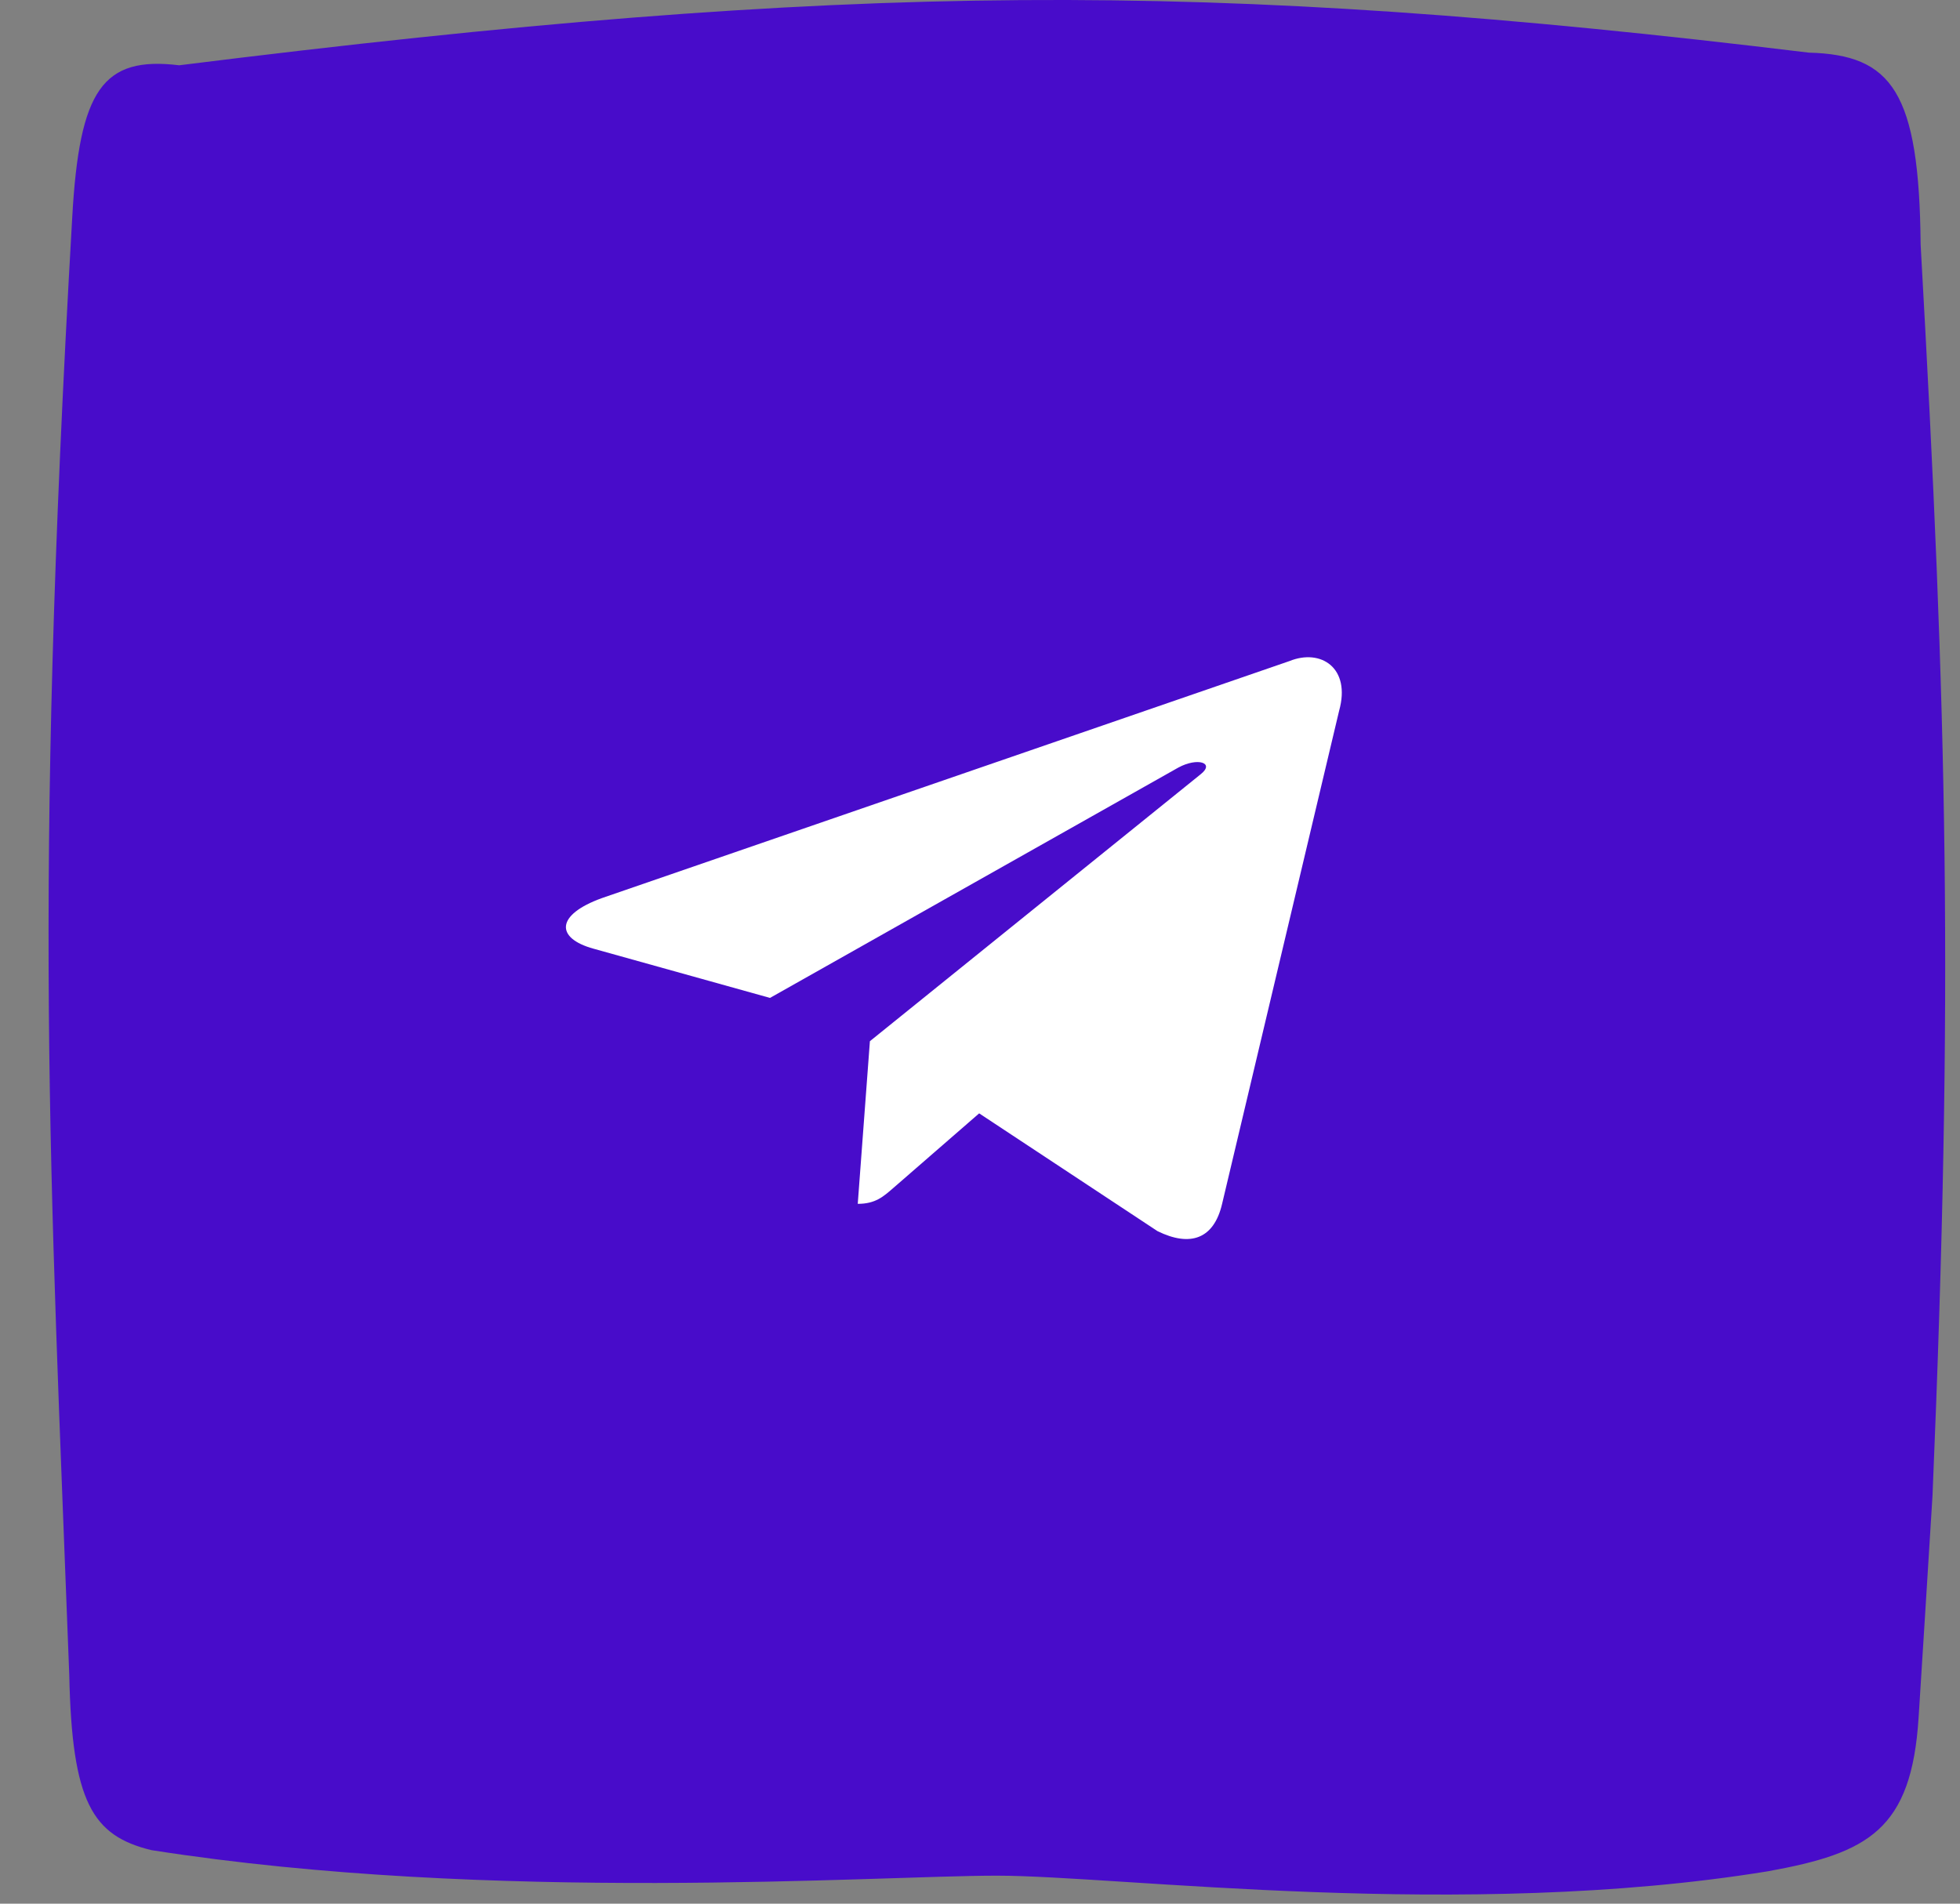
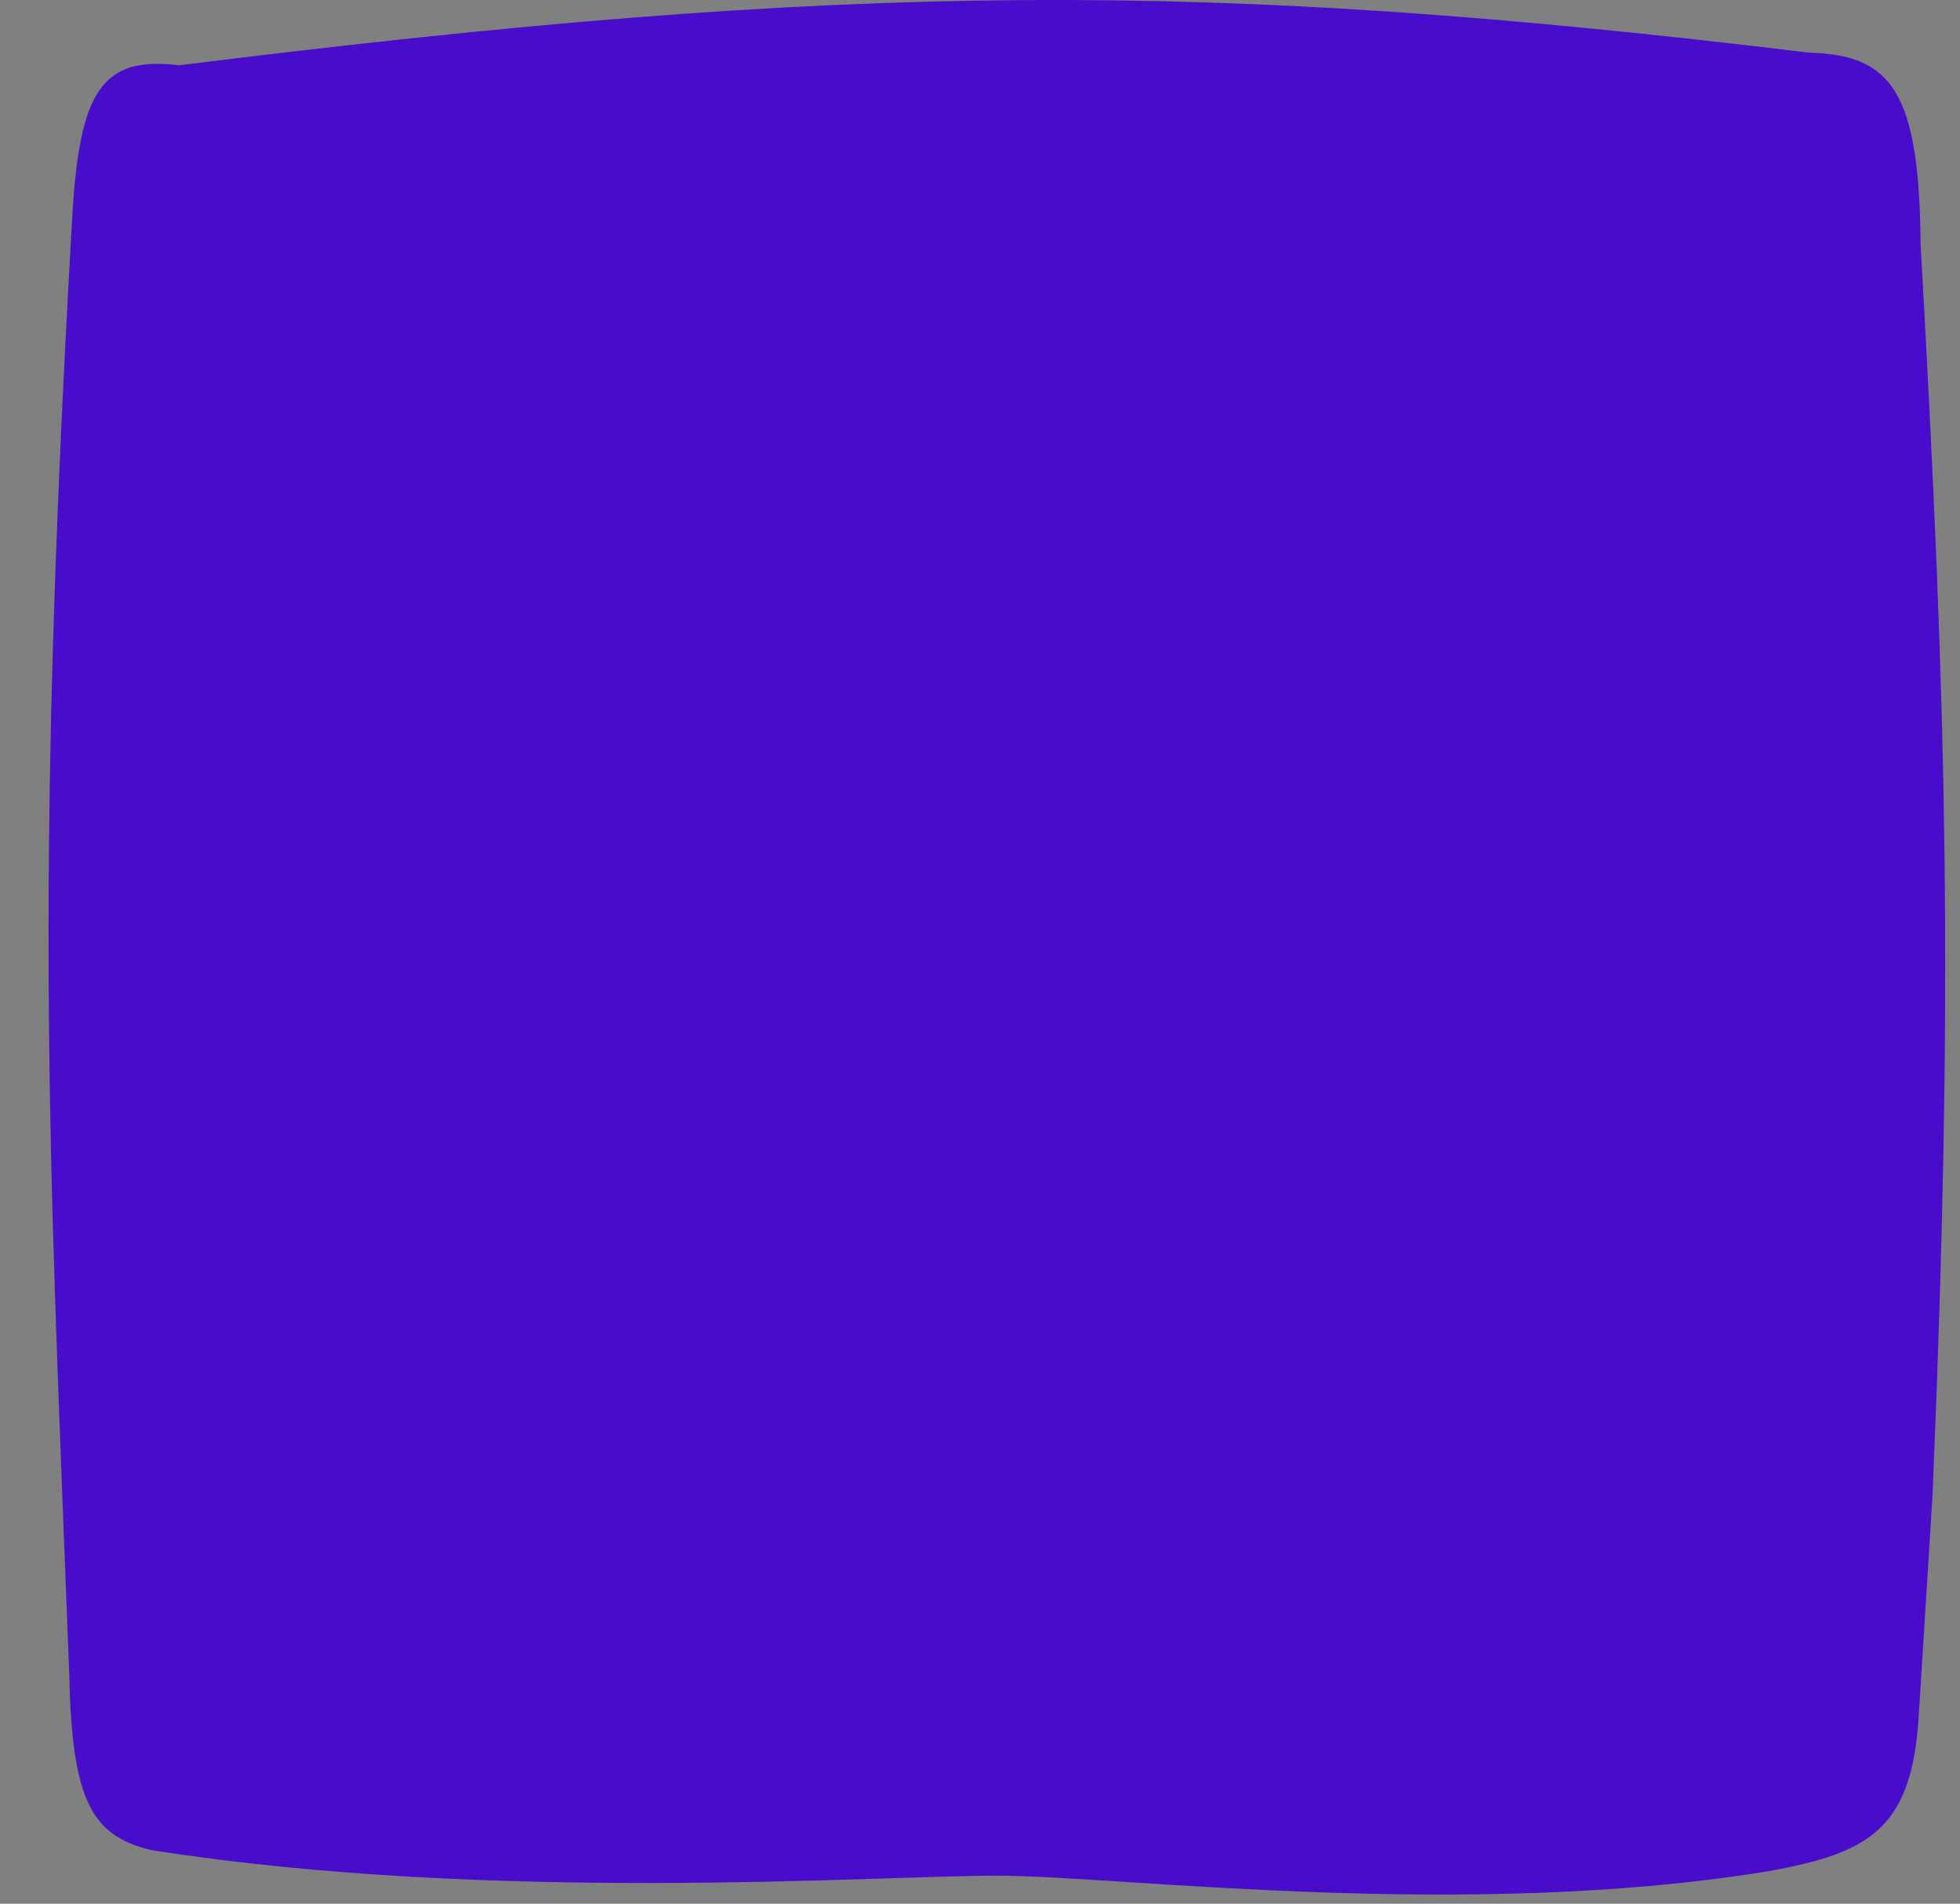
<svg xmlns="http://www.w3.org/2000/svg" width="35" height="34" viewBox="0 0 35 34" fill="none">
  <rect x="0" y="0" width="35" height="34" fill="#808080" stroke="none" />
  <path d="M3.2 1.166C1.837 1.001 1.418 1.593 1.29 3.879C0.592 16.018 0.892 20.811 1.237 29.917C1.285 32.187 1.648 32.788 2.704 33.044C8.801 34 15.626 33.5 17.801 33.5C19.975 33.5 26.134 34.309 31.574 33.421C33.36 33.097 34.135 32.685 34.261 30.671C34.343 29.387 34.398 28.499 34.509 26.714C34.89 17.645 34.771 12.807 34.297 4.369C34.273 1.636 33.784 0.979 32.299 0.94C21.564 -0.363 15.202 -0.334 3.2 1.166Z" fill="#480CCA" />
-   <path d="M23.026 11.807L10.752 16.039C9.915 16.34 9.92 16.758 10.599 16.944L13.75 17.823L21.04 13.71C21.385 13.522 21.7 13.623 21.441 13.828L15.534 18.596L15.317 21.501C15.635 21.501 15.776 21.37 15.954 21.216L17.485 19.885L20.669 21.988C21.256 22.277 21.677 22.128 21.823 21.502L23.913 12.694C24.127 11.927 23.585 11.58 23.026 11.807Z" fill="white" />
</svg>